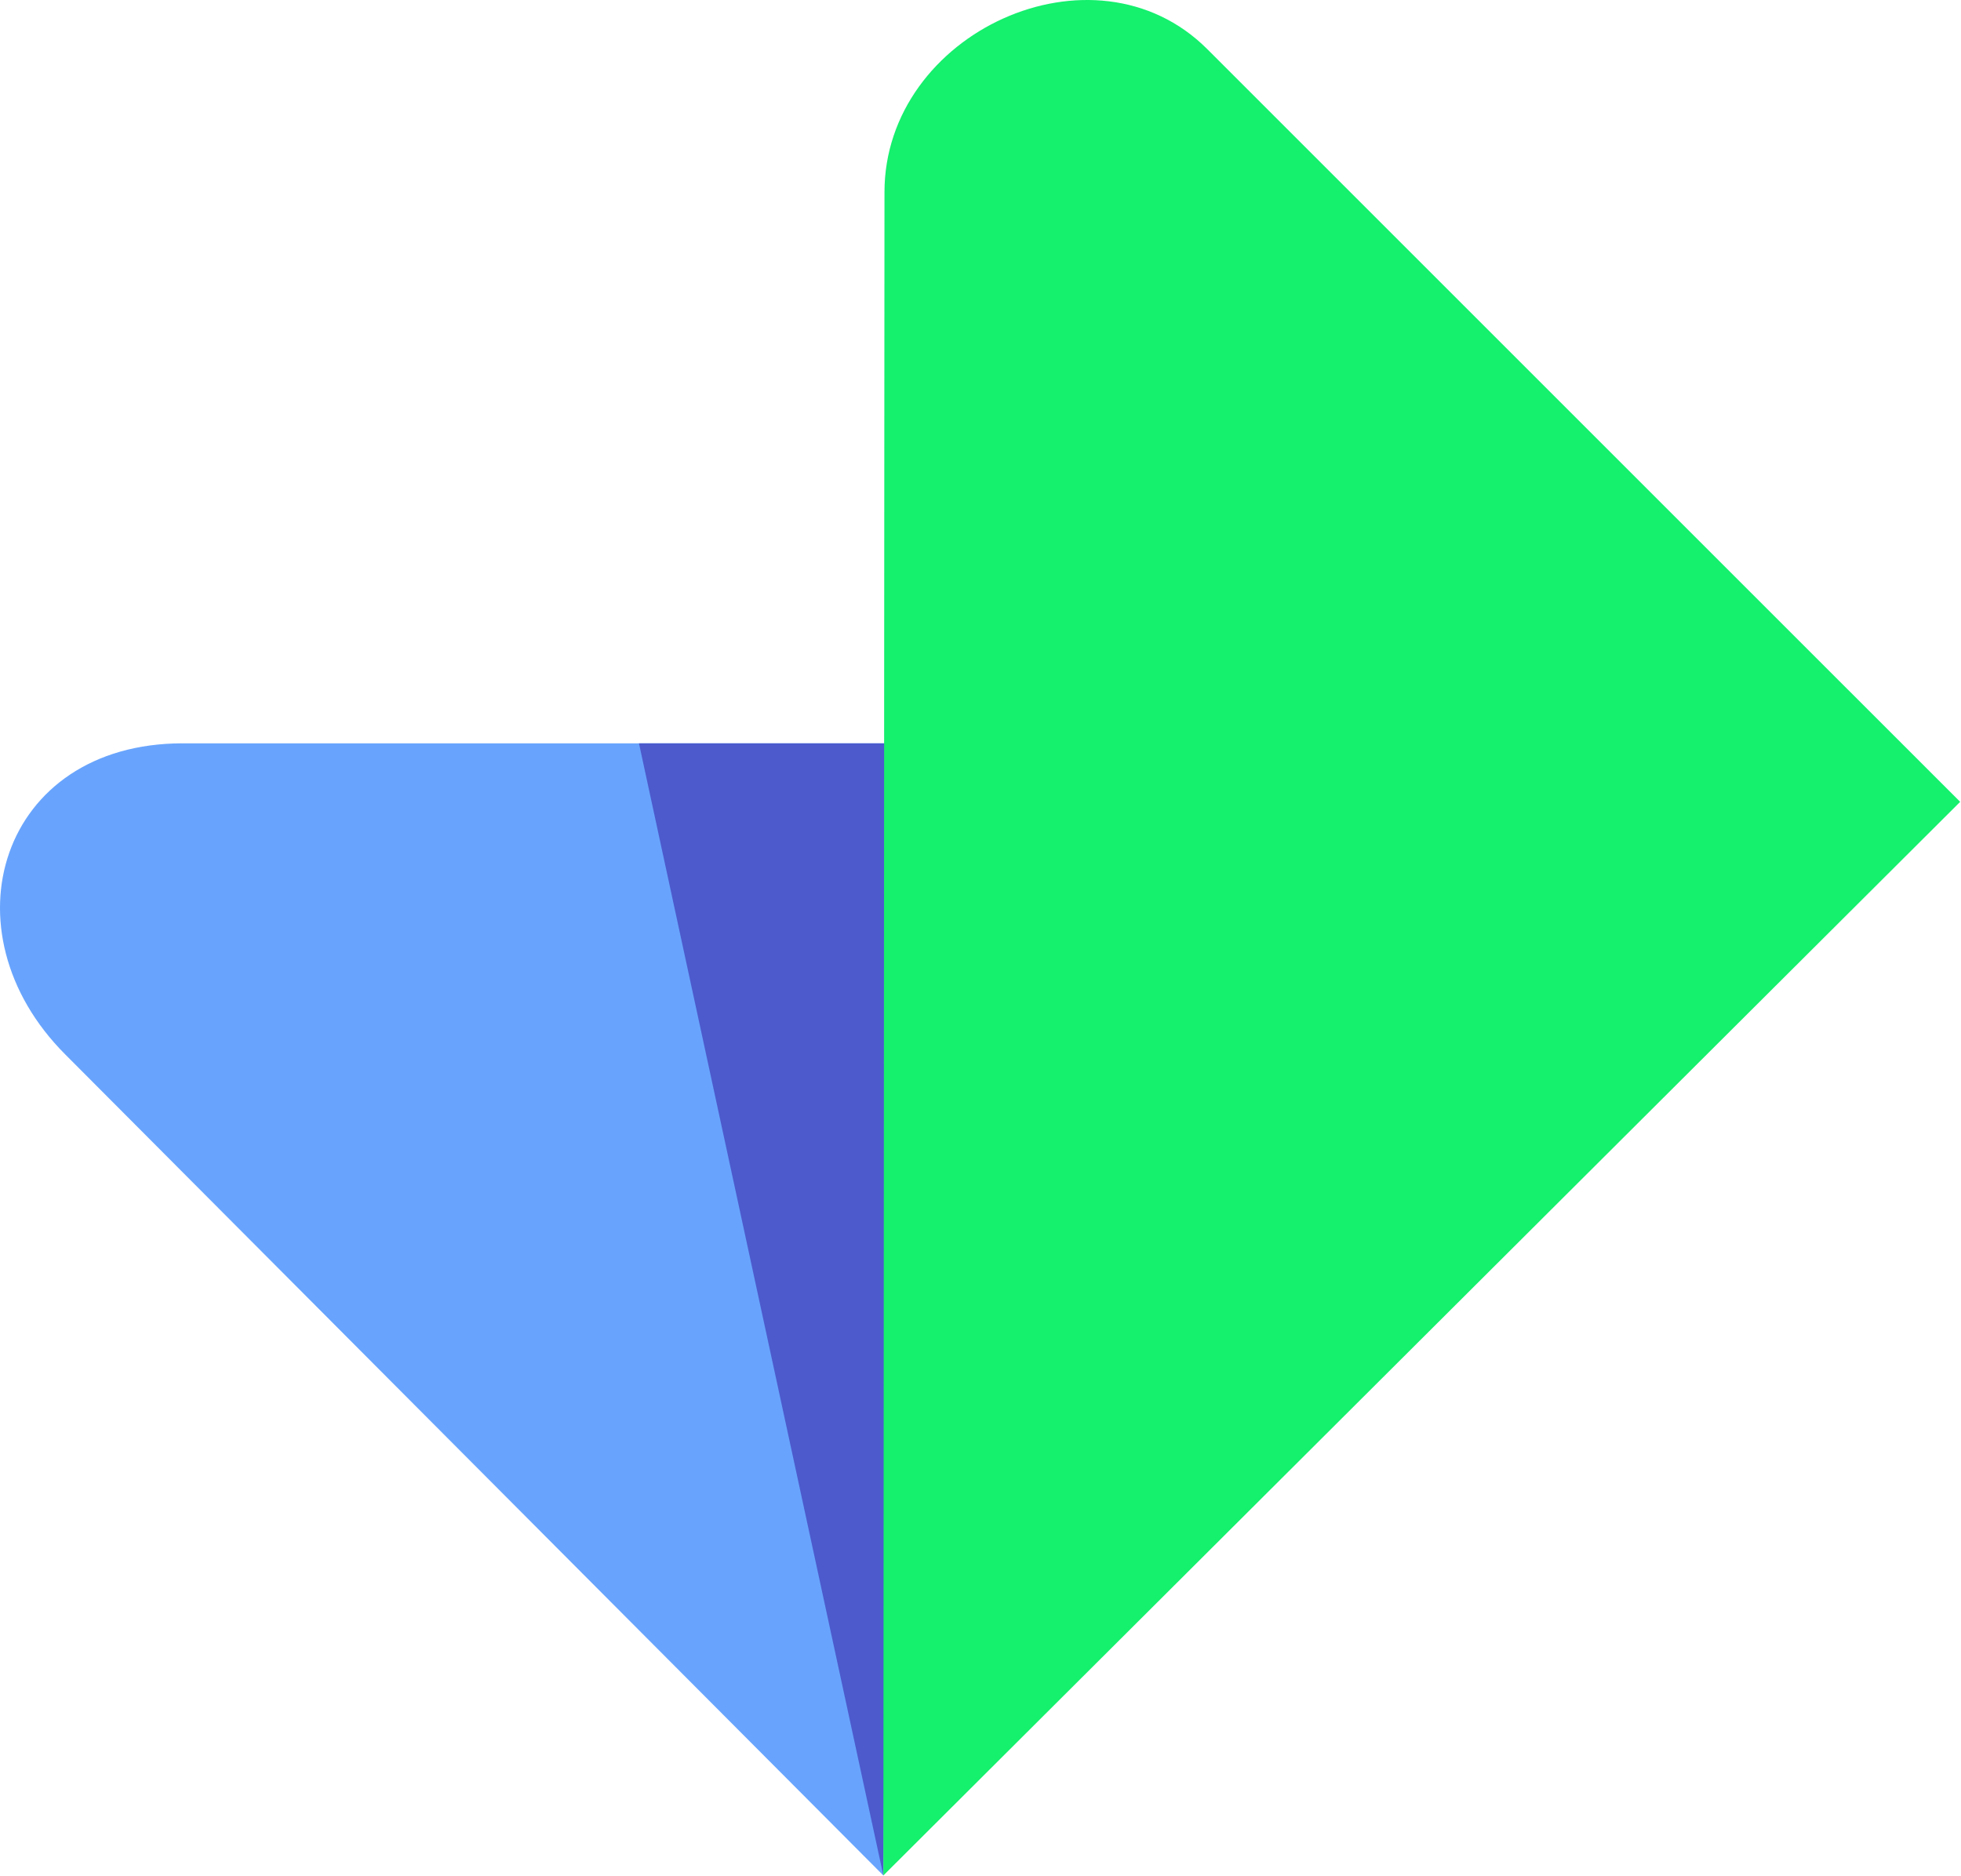
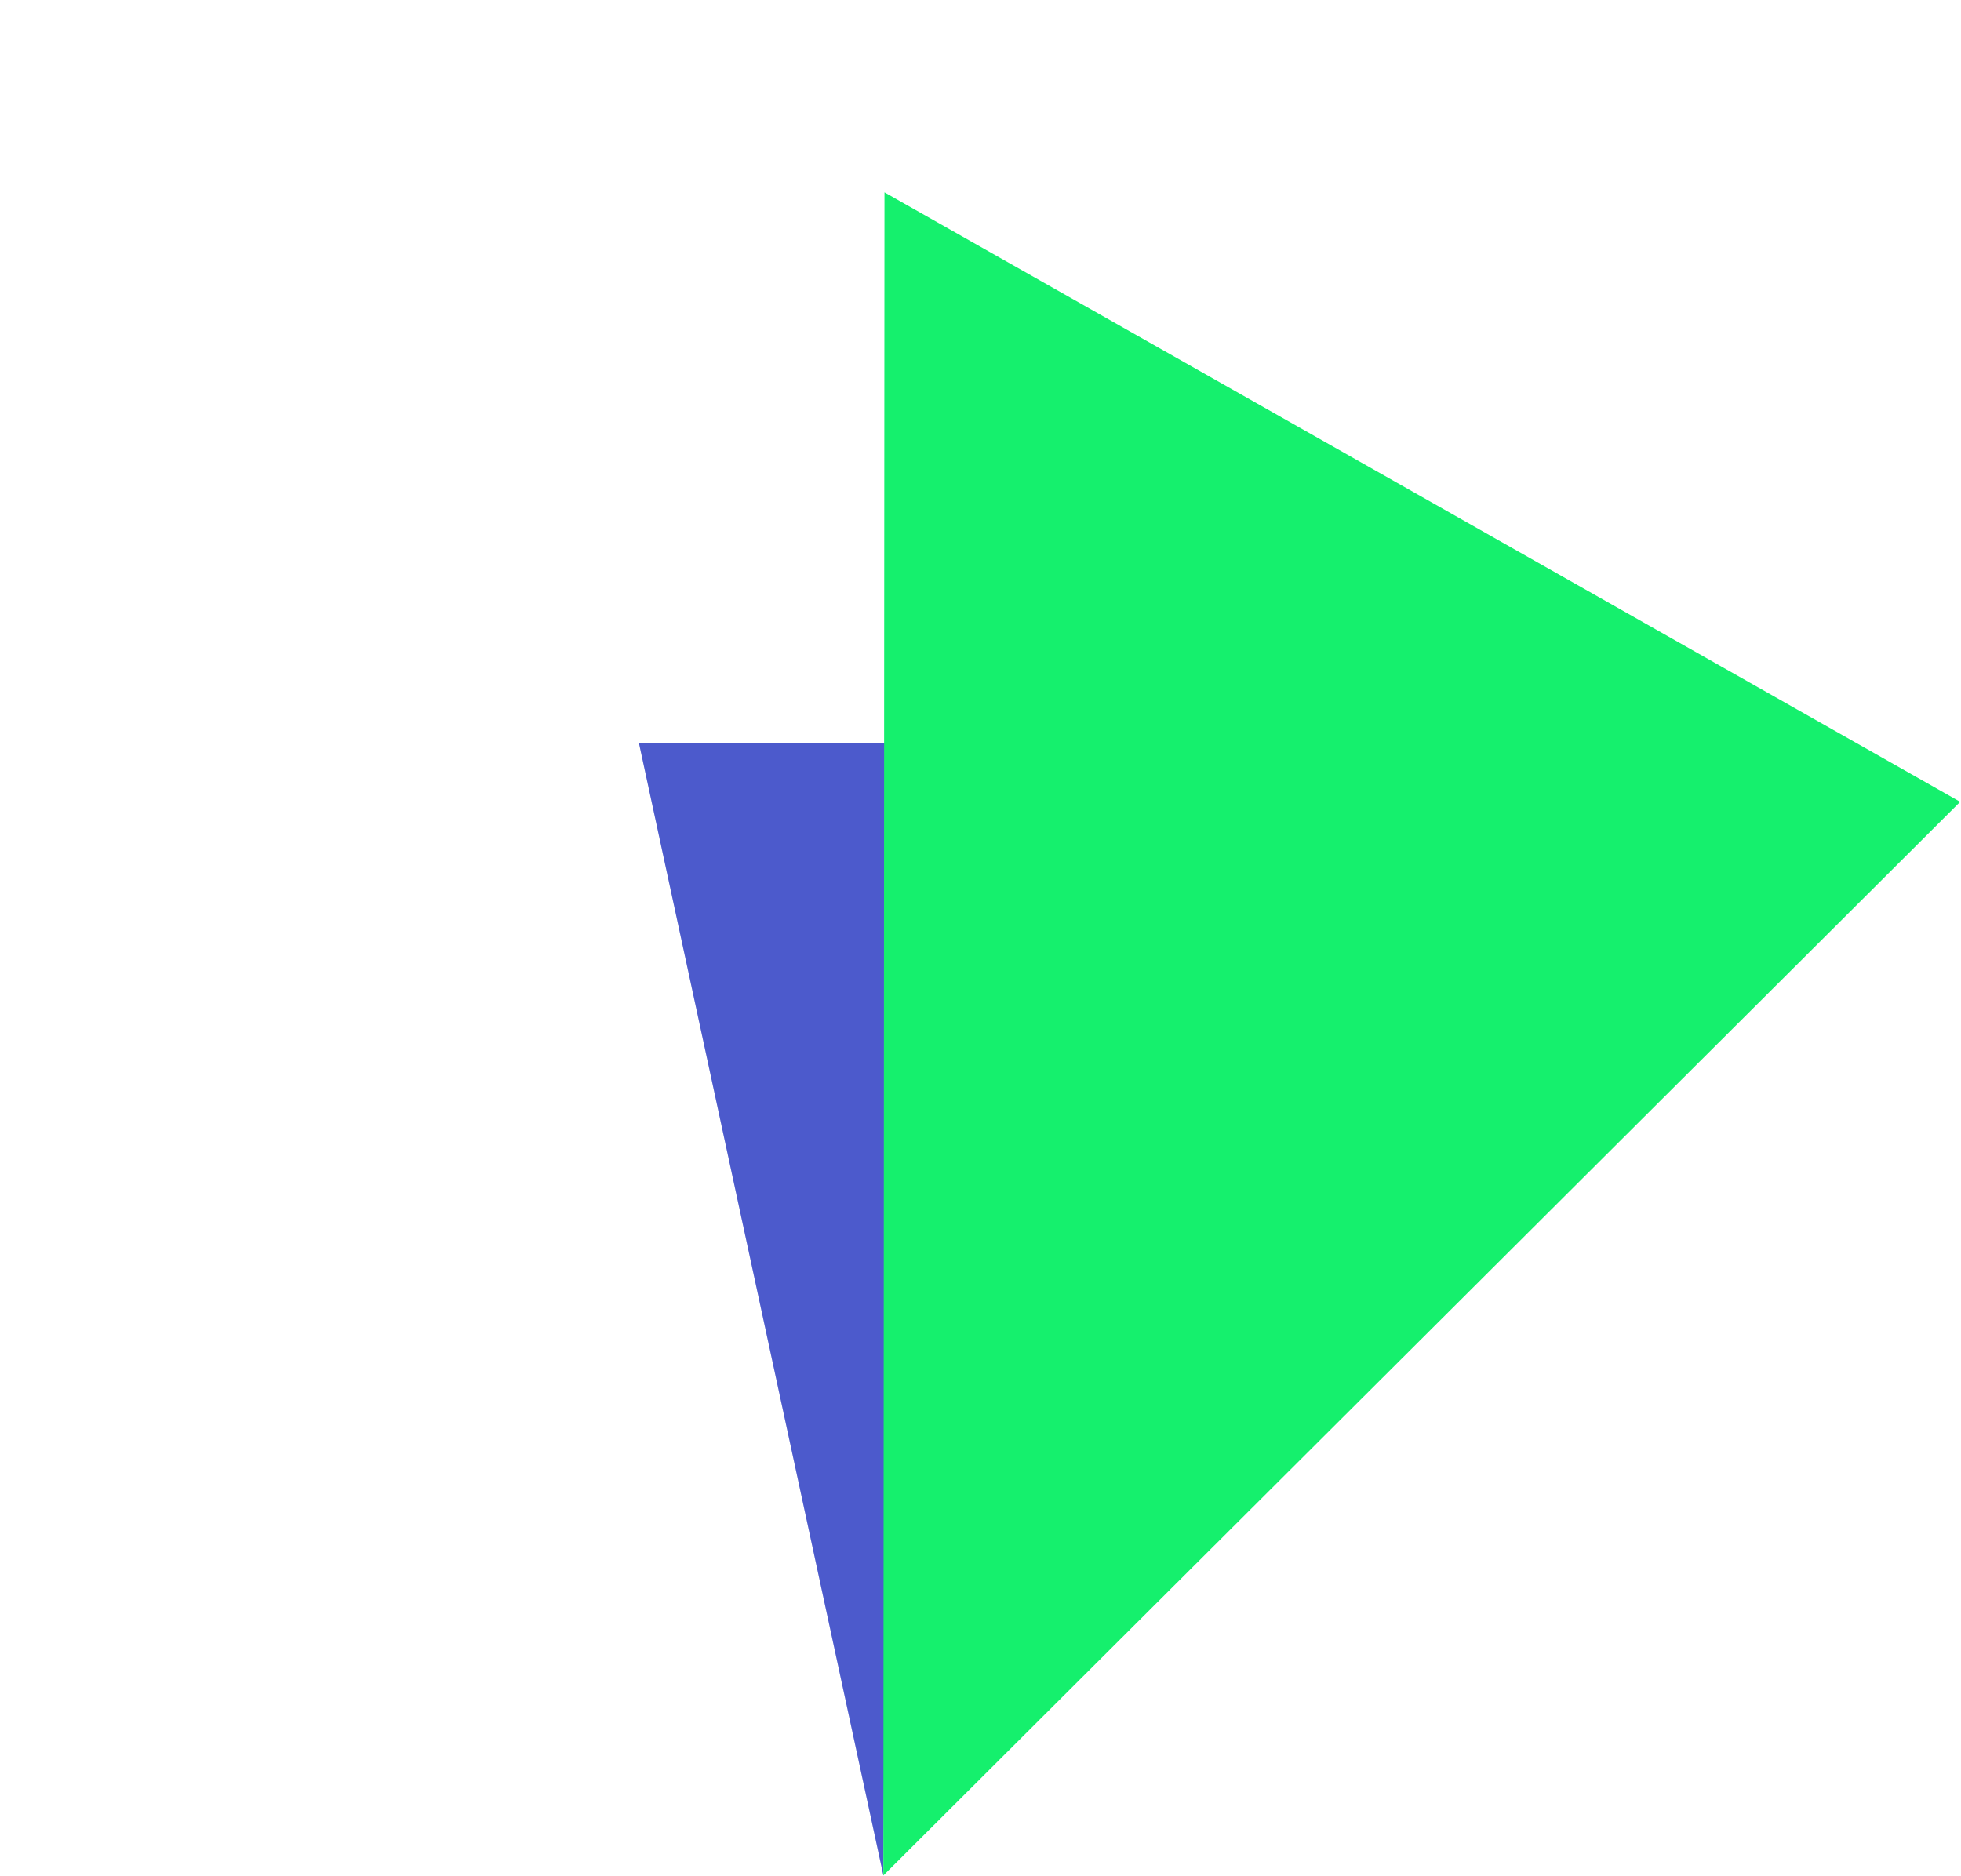
<svg xmlns="http://www.w3.org/2000/svg" width="837" height="801" viewBox="0 0 837 801" fill="none">
-   <path d="M377.037 800.617L380.514 317.316H78.017C0.046 317.311 -24.773 397.496 27.877 450.152L377.037 800.617Z" fill="#68A4FD" />
  <path d="M380.509 317.316H272.725L377.032 800.617V800.6L380.509 317.316Z" fill="#4C5ACC" />
-   <path d="M836.643 342.297L377.038 800.617L377.518 82.116C377.441 13.918 467.015 -27.303 515.293 20.972L836.643 342.297Z" fill="#15F06D" />
+   <path d="M836.643 342.297L377.038 800.617L377.518 82.116L836.643 342.297Z" fill="#15F06D" />
</svg>